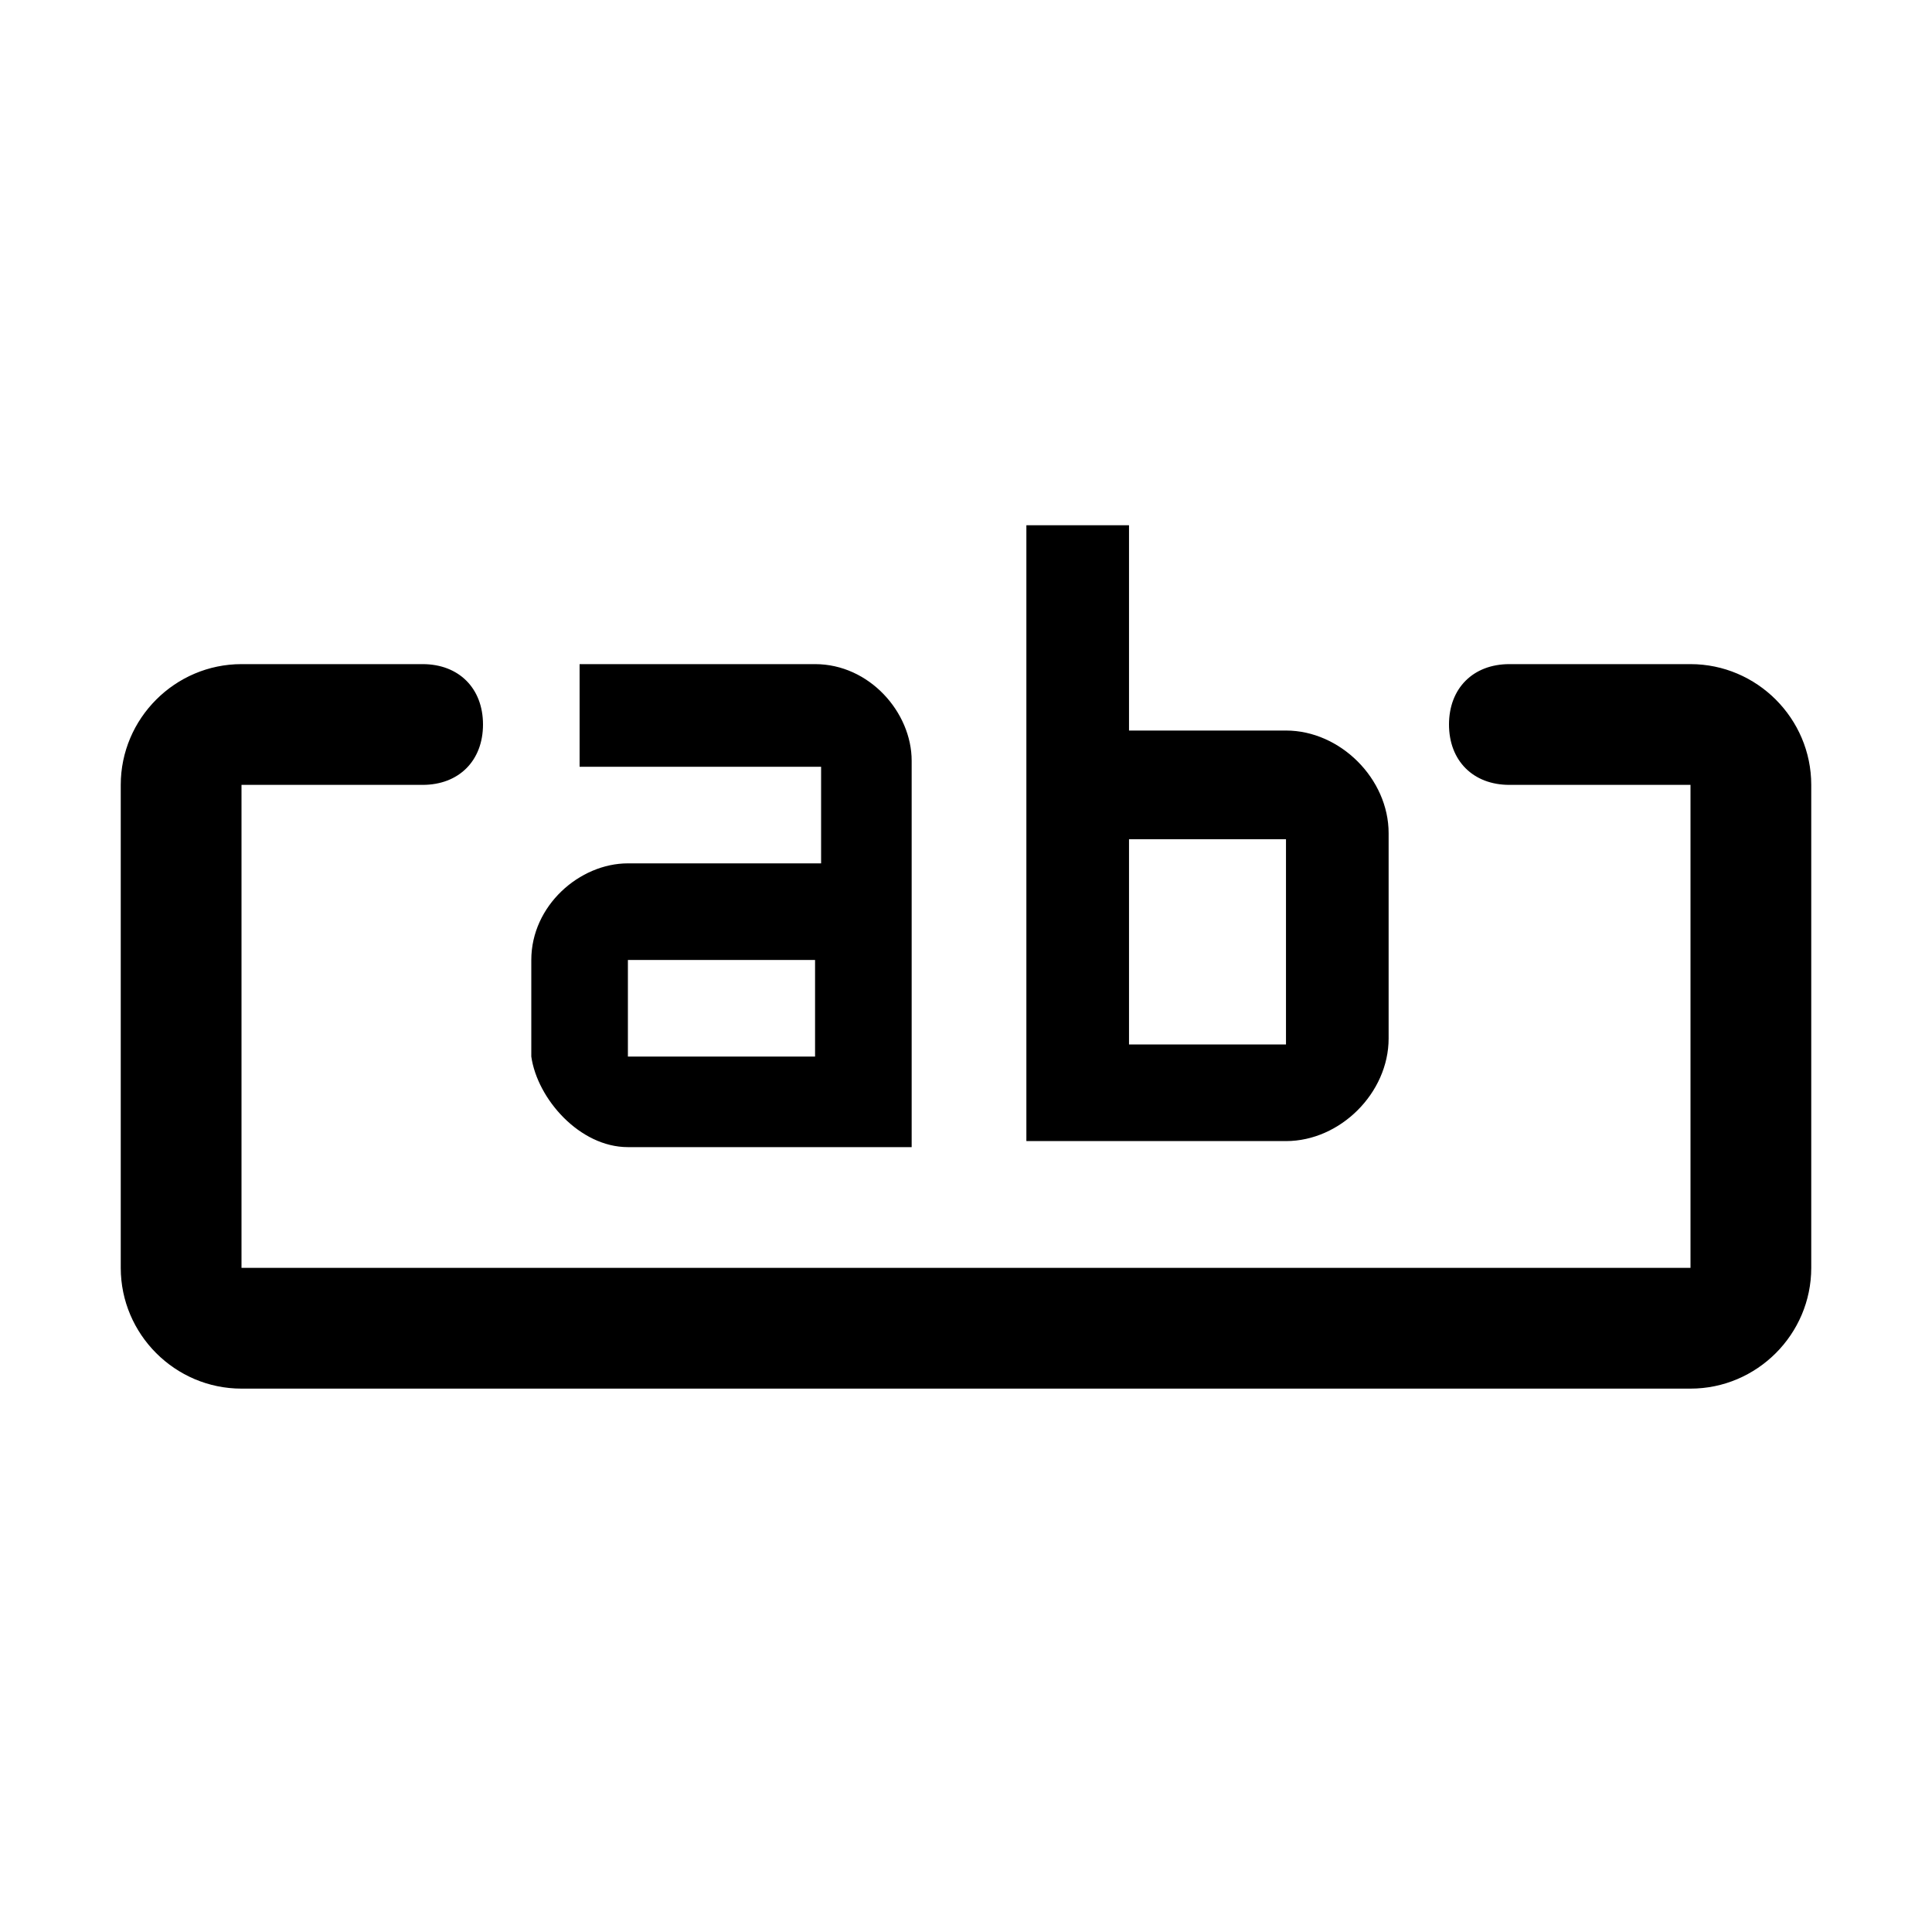
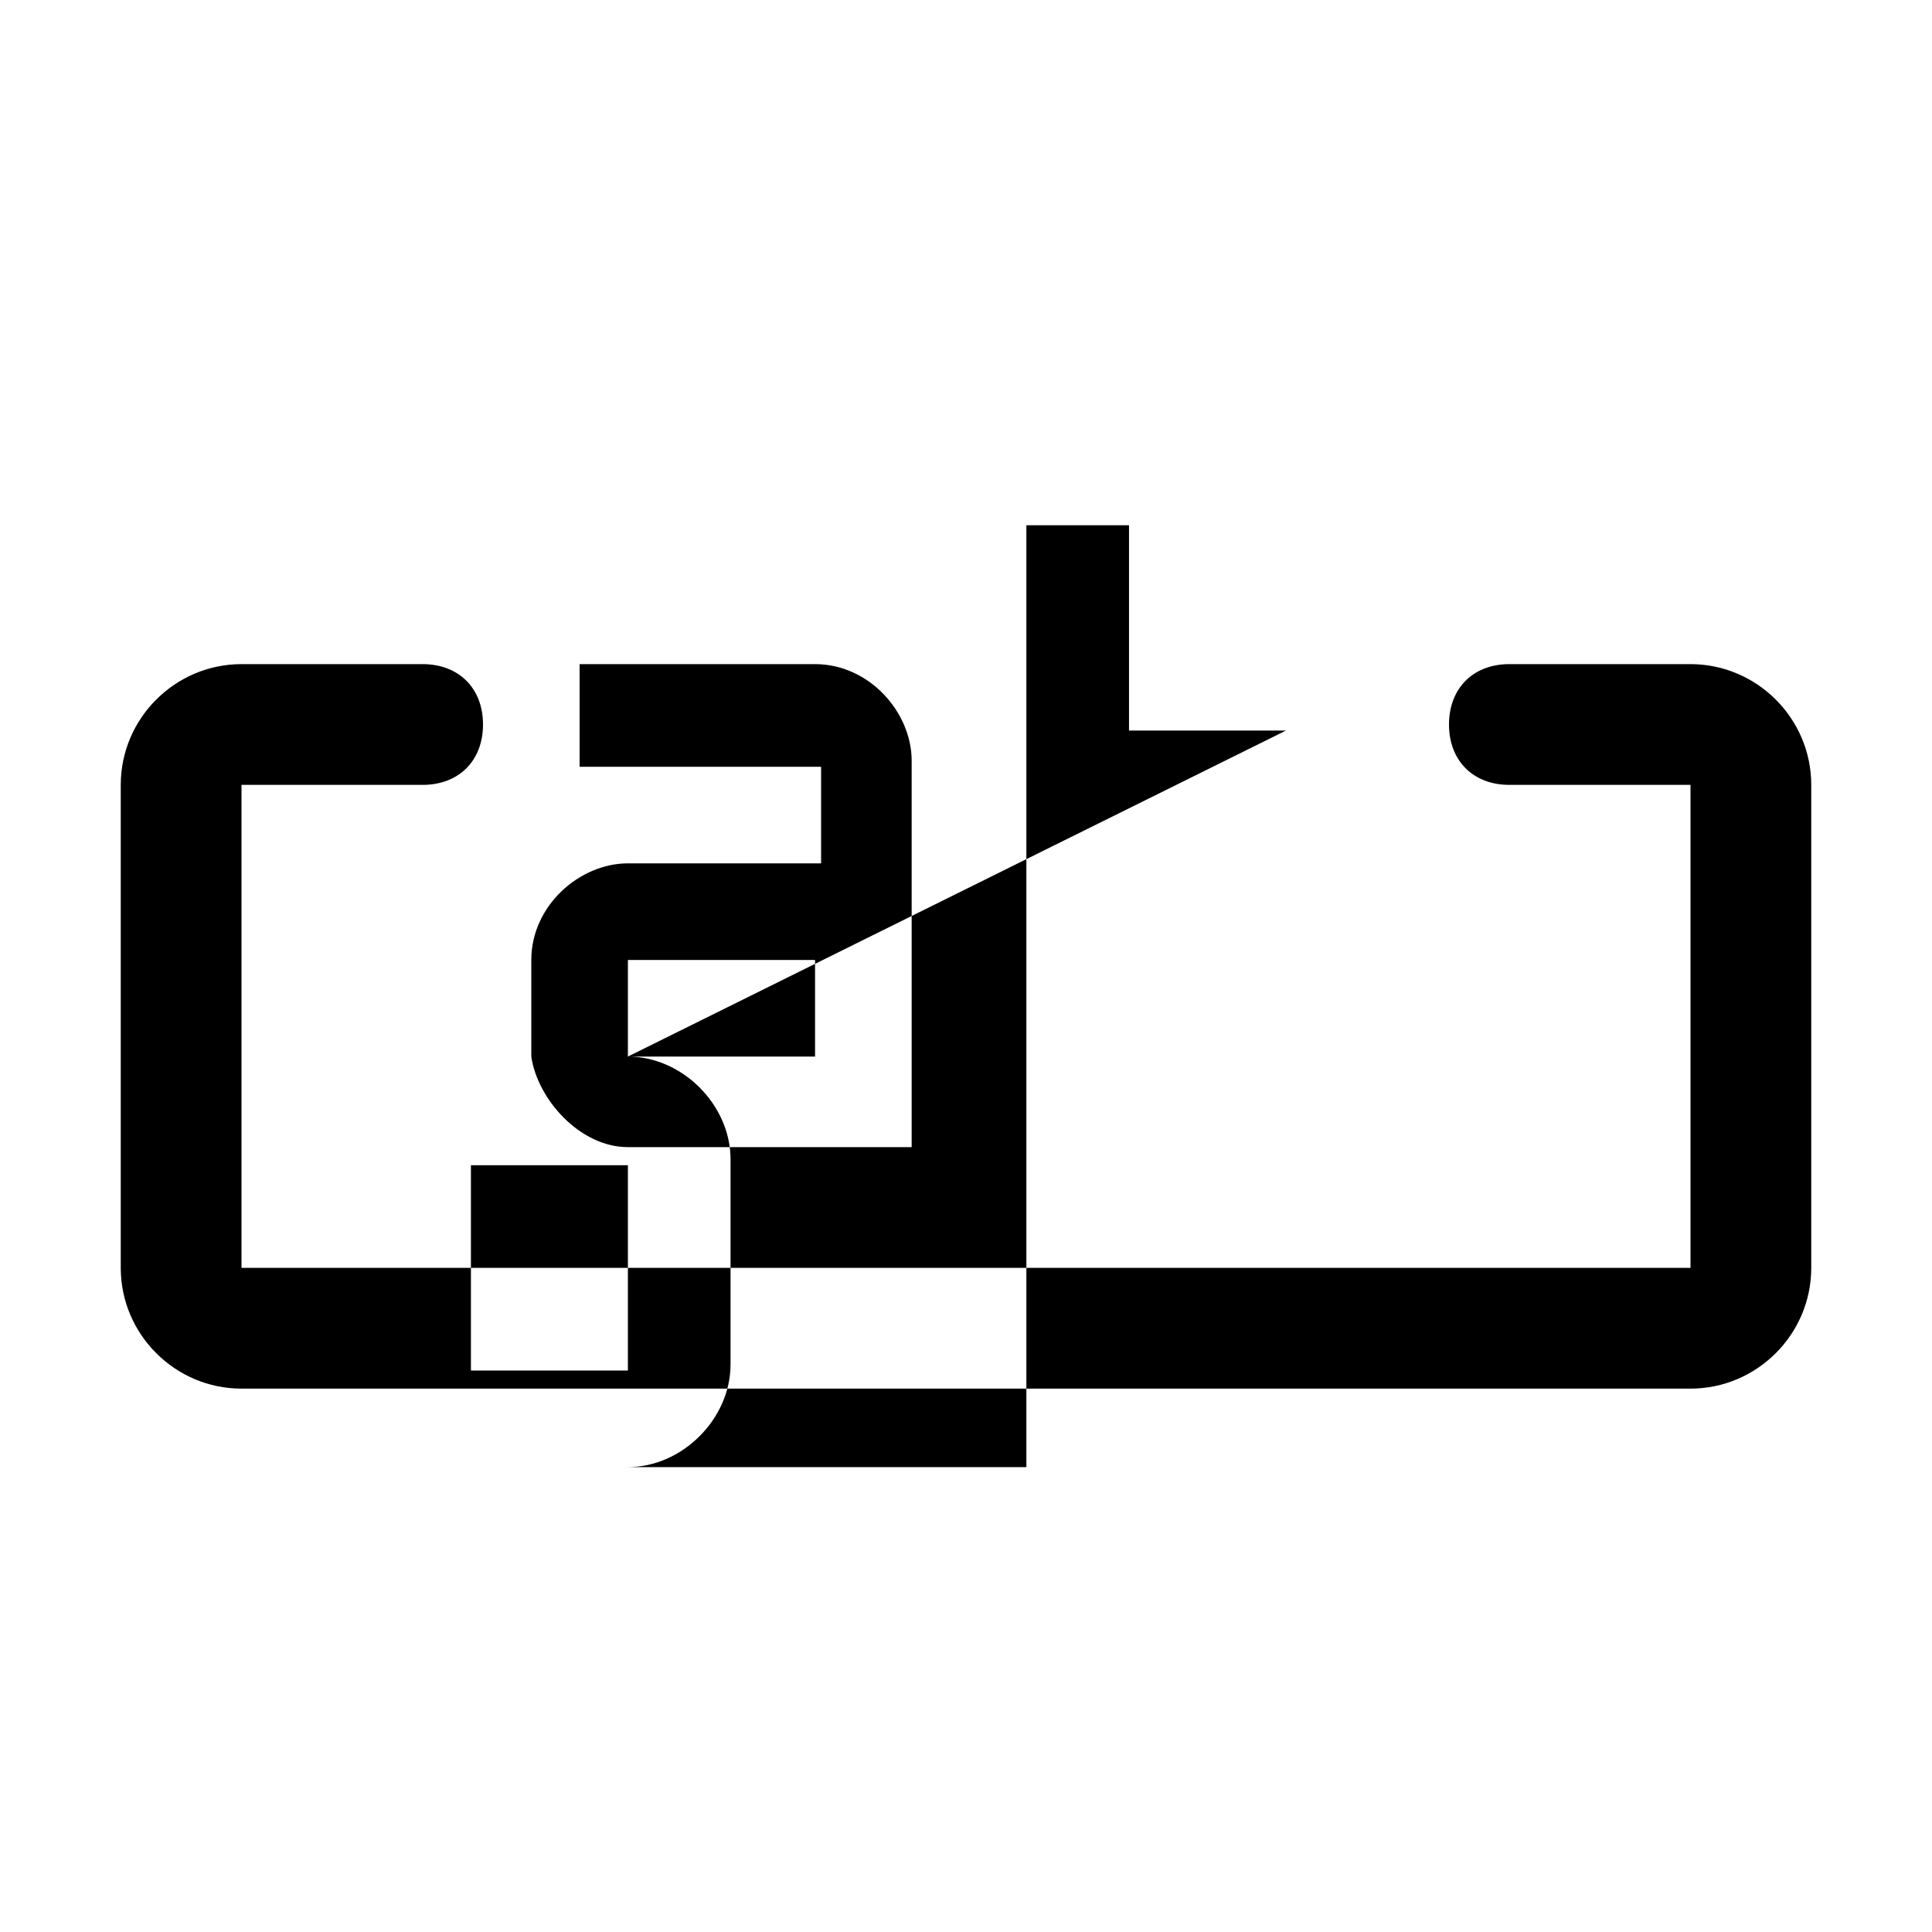
<svg xmlns="http://www.w3.org/2000/svg" style="enable-background:new 0 0 32 32" viewBox="0 0 32 32">
-   <path d="M30 13v8c0 1.1-.9 2-2 2H4c-1.1 0-2-.9-2-2v-8c0-1.1.9-2 2-2h3c.6 0 1 .4 1 1s-.4 1-1 1H4v8h24v-8h-3c-.6 0-1-.4-1-1s.4-1 1-1h3c1.1 0 2 .9 2 2zM8.8 17.5v-1.6c0-.9.8-1.6 1.6-1.6h3.2v-1.6h-4V11h3.9c.9 0 1.6.8 1.6 1.6V19h-4.7c-.8 0-1.5-.8-1.6-1.5zm1.6 0h3.1v-1.6h-3.1v1.6zm10.9-5.4c.9 0 1.7.8 1.7 1.7v3.4c0 .9-.8 1.7-1.7 1.7H17V8.7h1.7v3.4h2.6zm0 1.8h-2.6v3.4h2.6v-3.4z" />
+   <path d="M30 13v8c0 1.1-.9 2-2 2H4c-1.1 0-2-.9-2-2v-8c0-1.1.9-2 2-2h3c.6 0 1 .4 1 1s-.4 1-1 1H4v8h24v-8h-3c-.6 0-1-.4-1-1s.4-1 1-1h3c1.1 0 2 .9 2 2zM8.8 17.5v-1.6c0-.9.8-1.6 1.6-1.6h3.2v-1.6h-4V11h3.9c.9 0 1.6.8 1.6 1.6V19h-4.7c-.8 0-1.5-.8-1.6-1.5zm1.6 0h3.1v-1.6h-3.1v1.6zc.9 0 1.7.8 1.7 1.7v3.4c0 .9-.8 1.7-1.7 1.7H17V8.7h1.7v3.4h2.6zm0 1.8h-2.6v3.4h2.6v-3.4z" />
</svg>